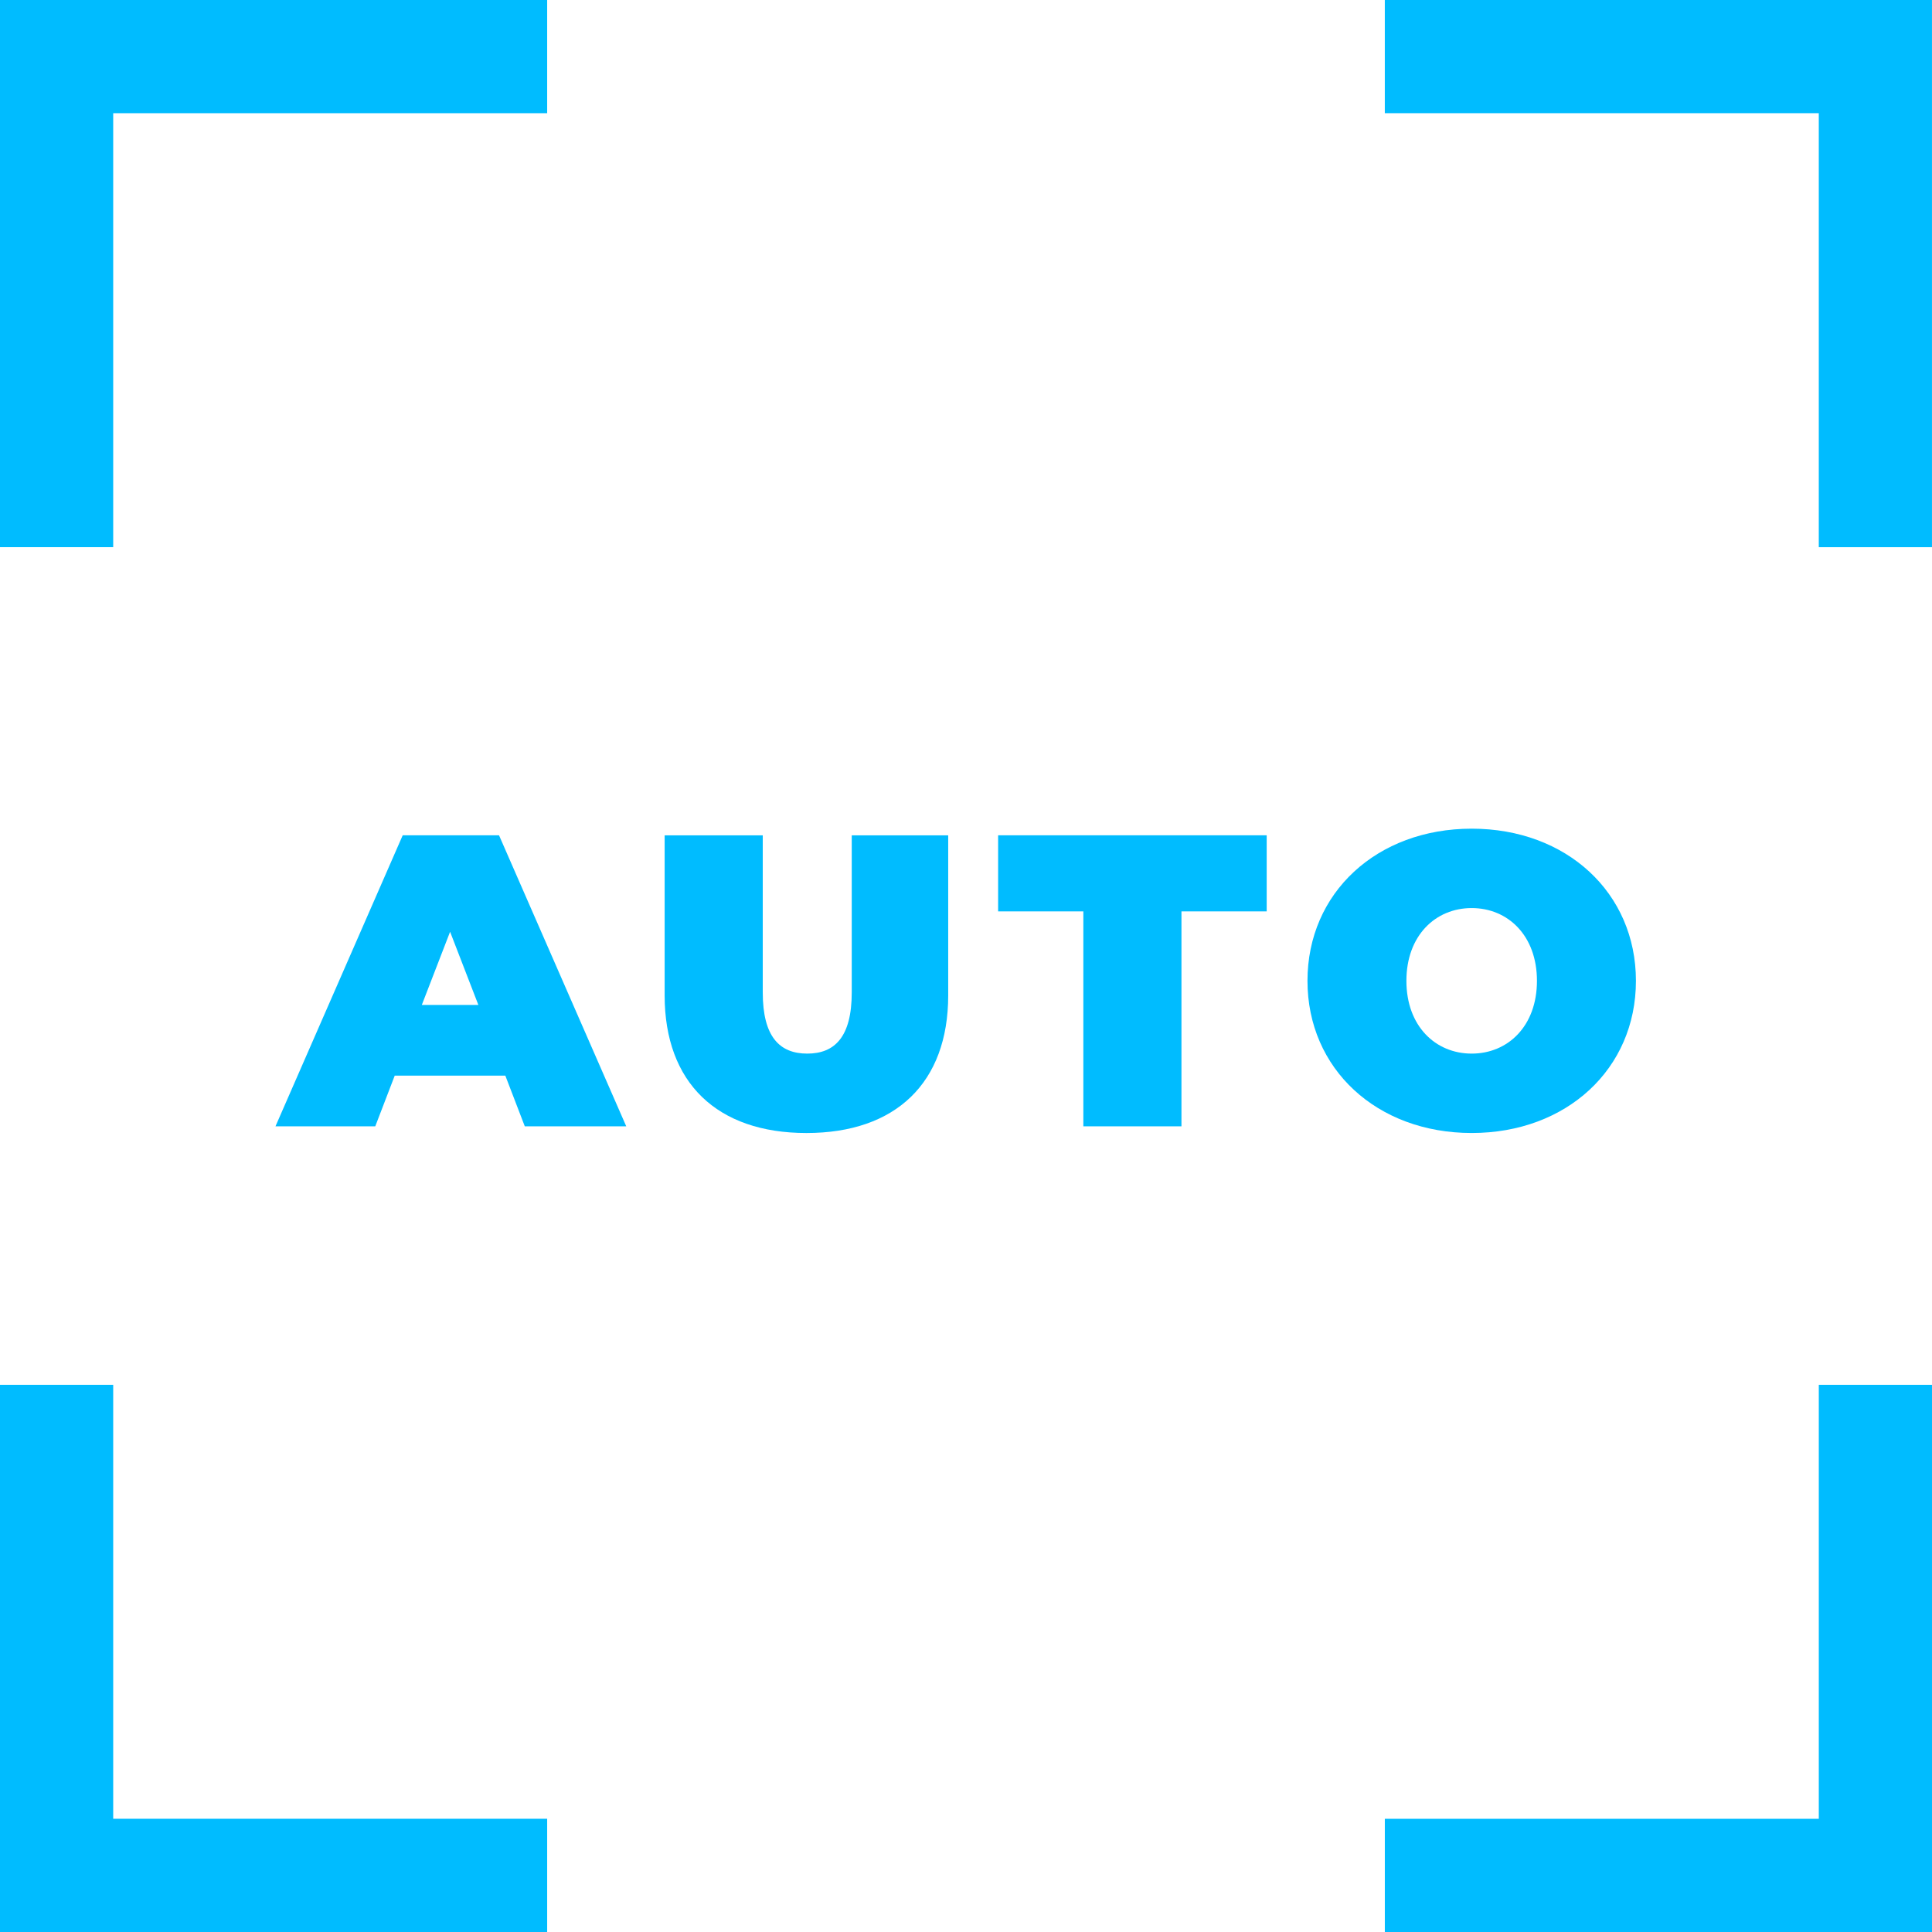
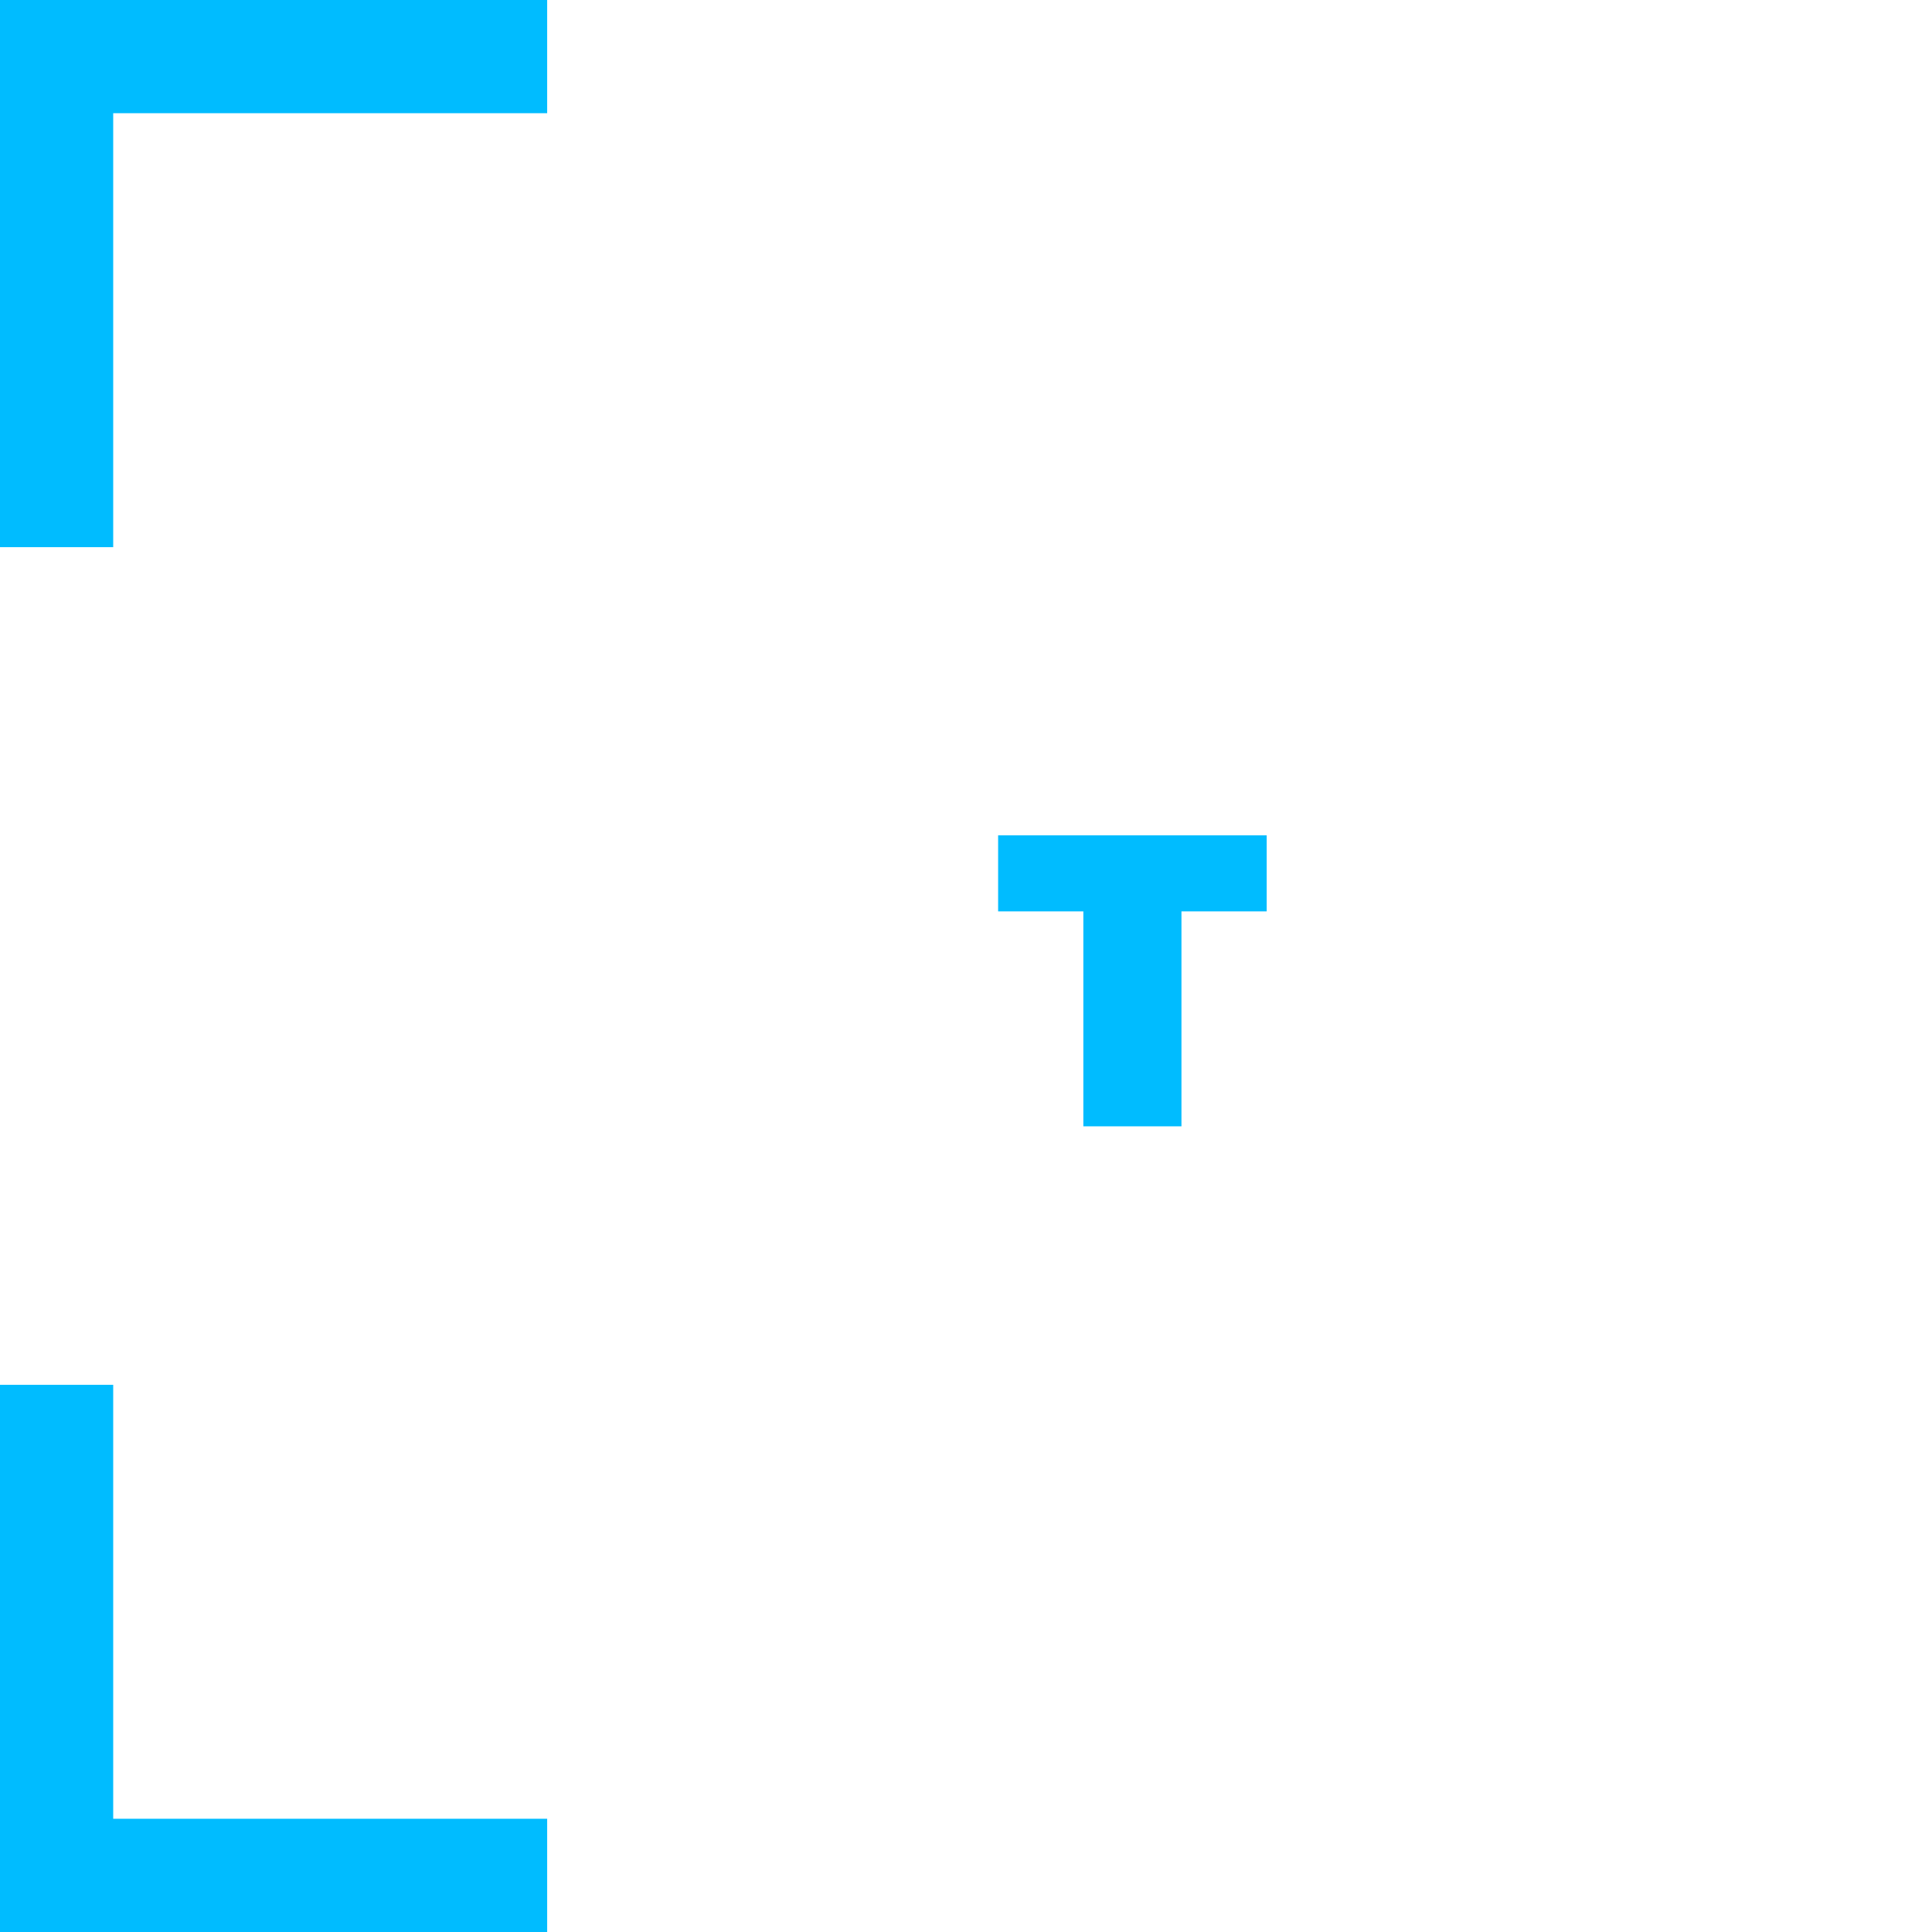
<svg xmlns="http://www.w3.org/2000/svg" id="auto" width="119.09" height="119.09" viewBox="0 0 119.09 119.09">
  <path id="Tracé_355" data-name="Tracé 355" d="M6.978,6.978H33.728V0H0V33.728H6.978Zm0,0" fill="#00bcff" />
-   <path id="Tracé_356" data-name="Tracé 356" d="M366.992,0V6.978h26.75V33.728h6.978V0Zm0,0" transform="translate(-281.631)" fill="#00bcff" />
  <path id="Tracé_357" data-name="Tracé 357" d="M6.978,366.992H0v33.728H33.728v-6.978H6.978Zm0,0" transform="translate(0 -281.631)" fill="#00bcff" />
-   <path id="Tracé_358" data-name="Tracé 358" d="M393.743,393.743h-26.75v6.978h33.728V366.992h-6.978Zm0,0" transform="translate(-281.631 -281.631)" fill="#00bcff" />
-   <path id="Tracé_359" data-name="Tracé 359" d="M80.843,221.367,73,239.307h6.151l1.2-3.126h6.818l1.2,3.126h6.254l-7.842-17.94Zm1.178,10.457,1.743-4.511,1.743,4.511Zm0,0" transform="translate(-56.02 -169.878)" fill="#00bcff" />
-   <path id="Tracé_360" data-name="Tracé 360" d="M187.67,231.055c0,2.743-1.051,3.768-2.743,3.768s-2.742-1.025-2.742-3.768v-9.687h-6.048v9.867c0,5.382,3.23,8.483,8.74,8.483s8.739-3.1,8.739-8.483v-9.867h-5.946v9.687Zm0,0" transform="translate(-135.168 -169.878)" fill="#00bcff" />
  <path id="Tracé_361" data-name="Tracé 361" d="M264.512,226.057h5.253v13.25h6.048v-13.25h5.254v-4.69H264.512Zm0,0" transform="translate(-202.987 -169.878)" fill="#00bcff" />
-   <path id="Tracé_362" data-name="Tracé 362" d="M366.739,228.986c0-5.433-4.28-9.38-10.123-9.38s-10.123,3.947-10.123,9.38,4.28,9.379,10.123,9.379S366.739,234.419,366.739,228.986Zm-14.148,0c0-2.794,1.794-4.486,4.024-4.486s4.023,1.692,4.023,4.486-1.794,4.485-4.023,4.485S352.591,231.779,352.591,228.986Zm0,0" transform="translate(-265.899 -168.526)" fill="#00bcff" />
</svg>